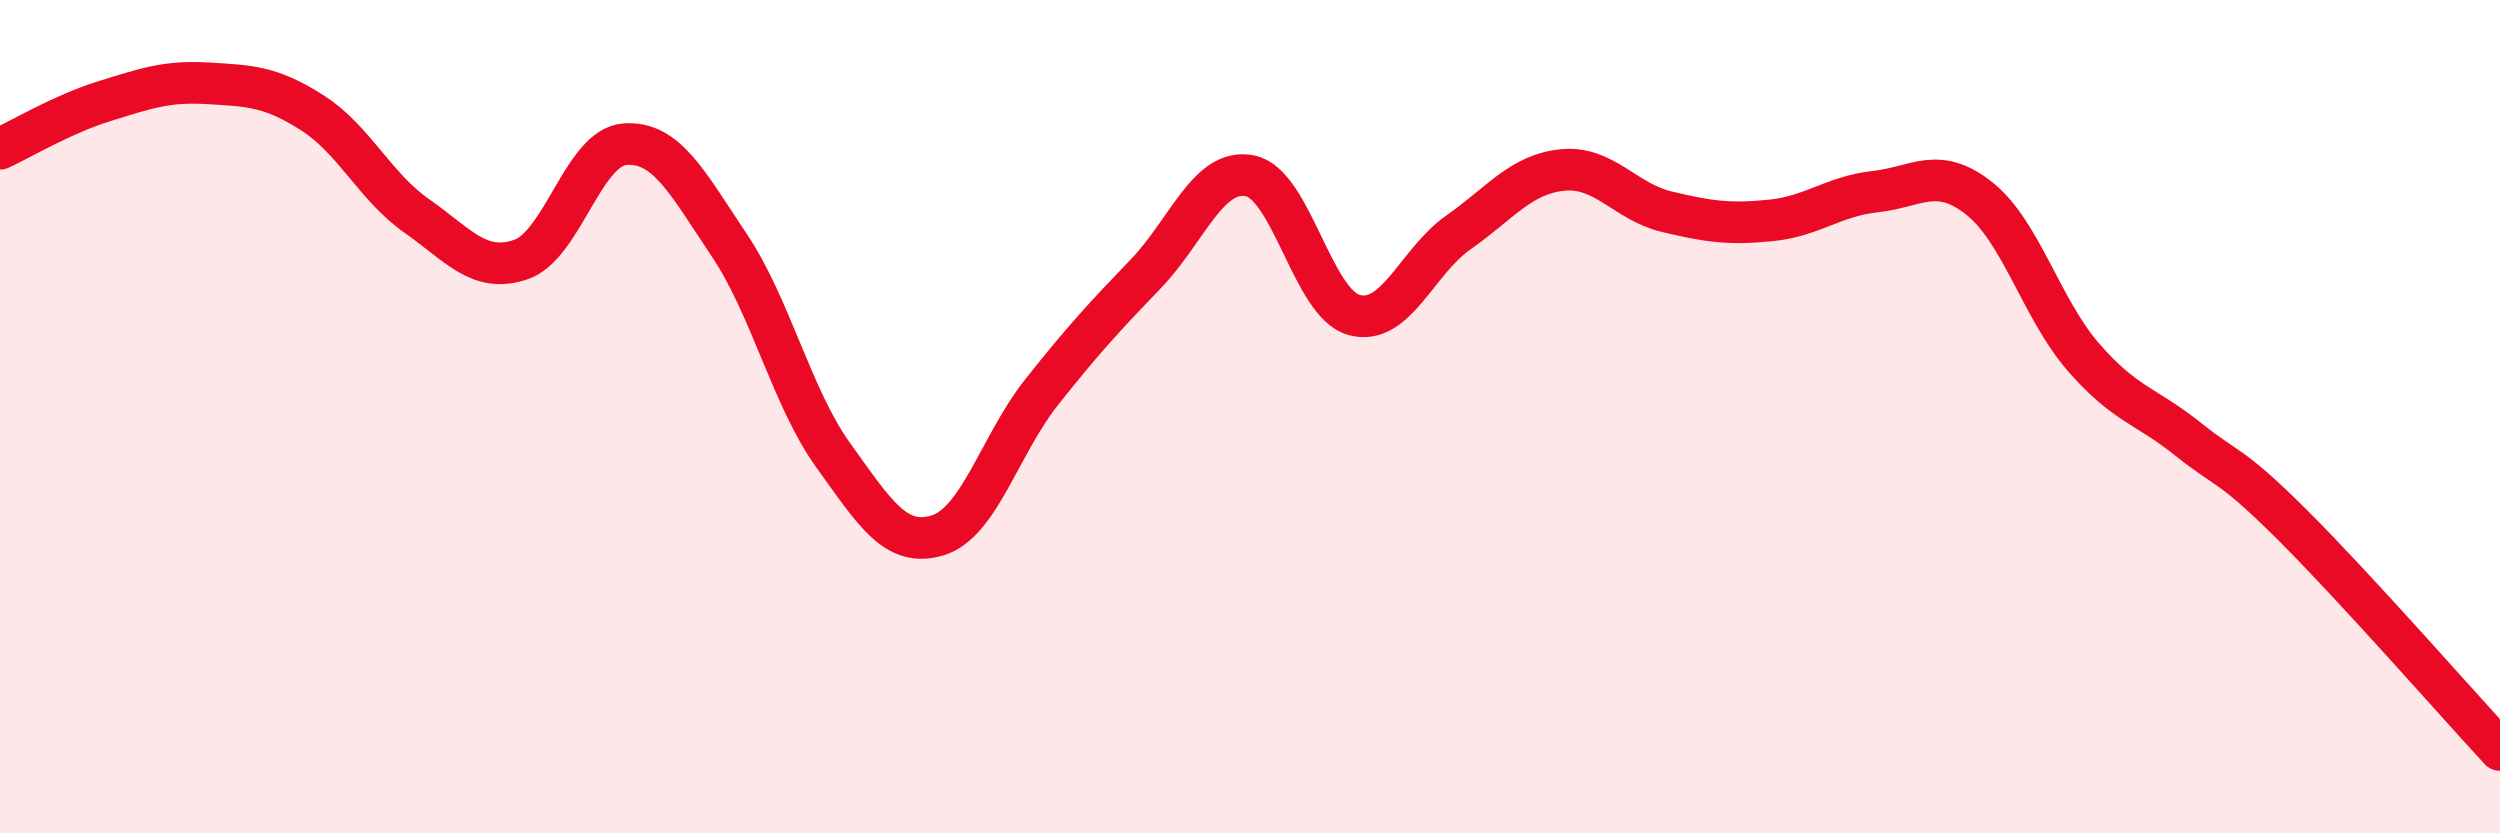
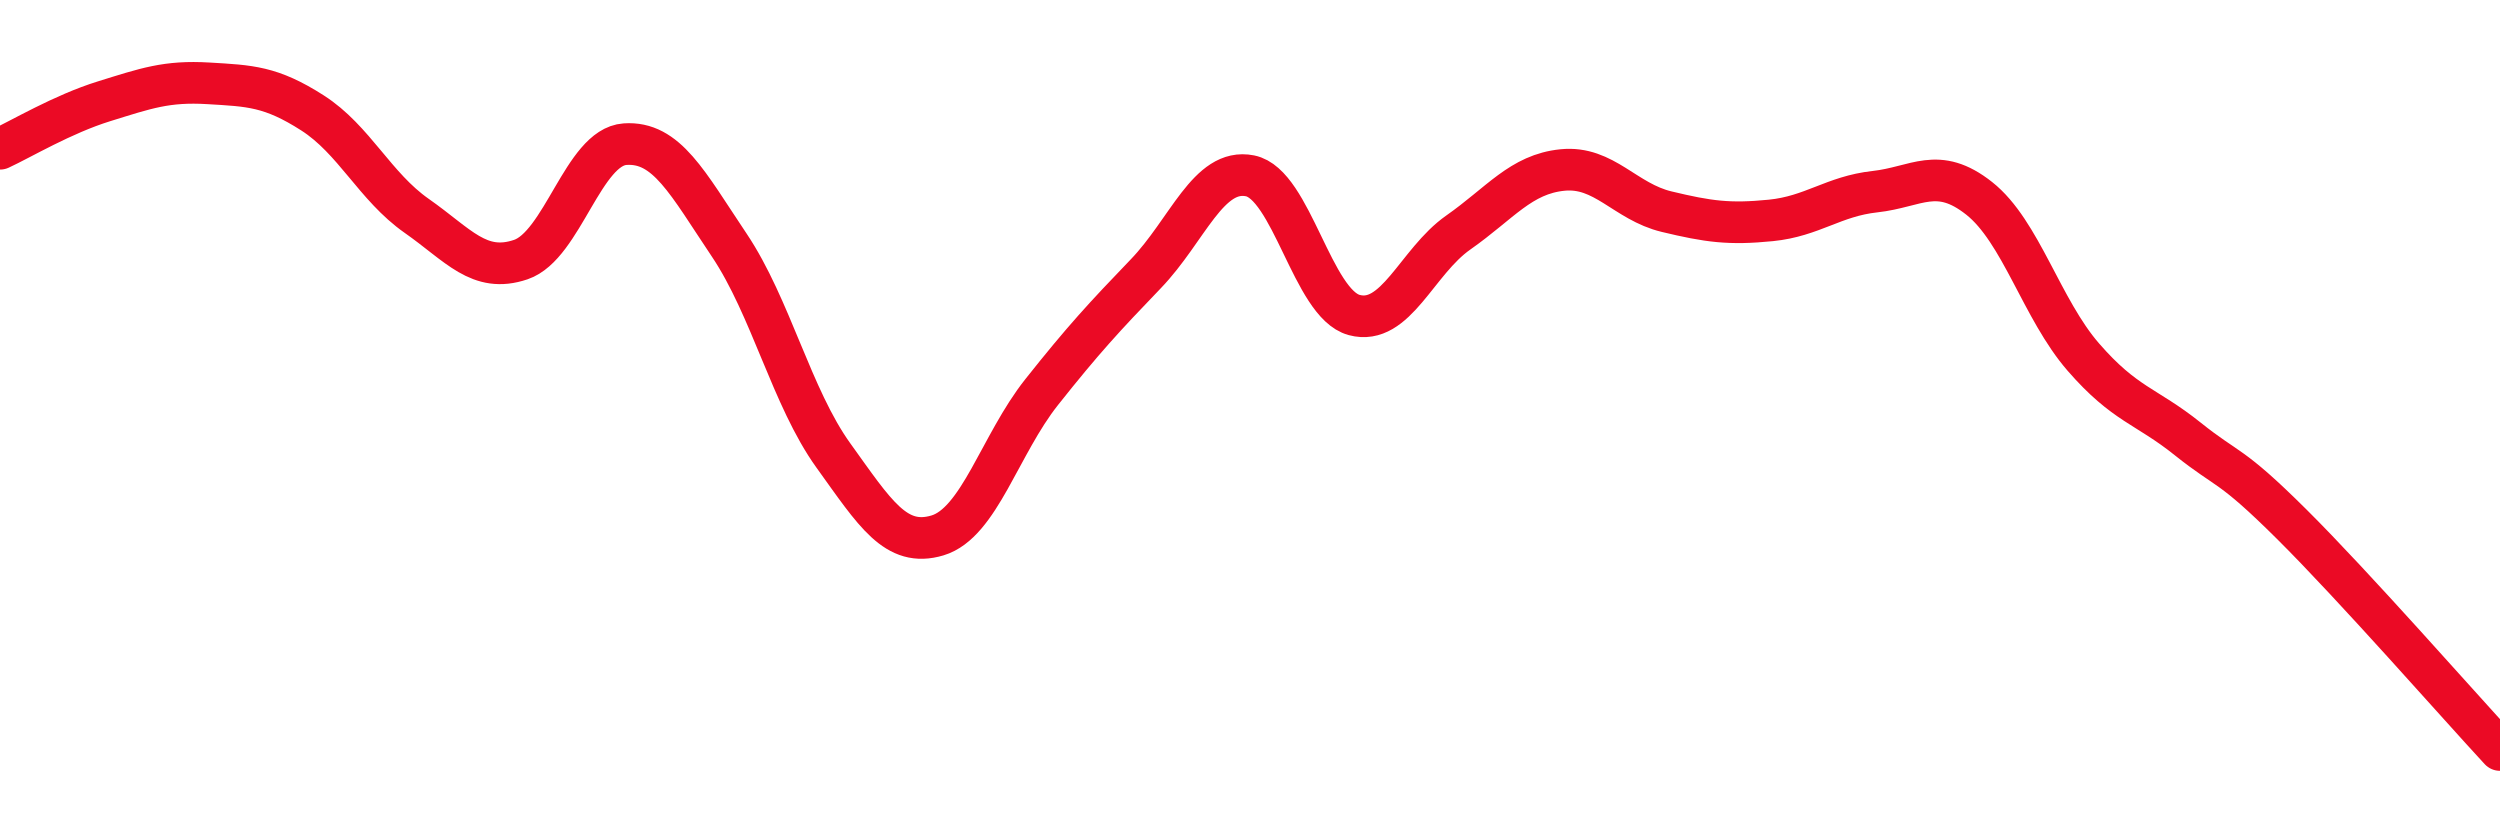
<svg xmlns="http://www.w3.org/2000/svg" width="60" height="20" viewBox="0 0 60 20">
-   <path d="M 0,3.57 C 0.5,3.34 1.5,2.74 2.5,2.43 C 3.5,2.12 4,1.94 5,2 C 6,2.06 6.5,2.07 7.5,2.71 C 8.5,3.35 9,4.48 10,5.18 C 11,5.88 11.5,6.57 12.5,6.23 C 13.5,5.89 14,3.53 15,3.46 C 16,3.39 16.5,4.39 17.5,5.88 C 18.5,7.37 19,9.54 20,10.93 C 21,12.32 21.5,13.15 22.5,12.85 C 23.5,12.55 24,10.67 25,9.41 C 26,8.15 26.5,7.61 27.5,6.57 C 28.5,5.53 29,4.02 30,4.22 C 31,4.42 31.5,7.29 32.5,7.56 C 33.5,7.83 34,6.28 35,5.58 C 36,4.88 36.5,4.18 37.5,4.08 C 38.5,3.98 39,4.84 40,5.08 C 41,5.32 41.5,5.39 42.5,5.29 C 43.5,5.19 44,4.71 45,4.6 C 46,4.49 46.5,3.97 47.5,4.76 C 48.5,5.55 49,7.42 50,8.57 C 51,9.72 51.5,9.73 52.5,10.53 C 53.5,11.33 53.5,11.09 55,12.58 C 56.5,14.07 59,16.92 60,18L60 20L0 20Z" fill="#EB0A25" opacity="0.1" stroke-linecap="round" stroke-linejoin="round" />
  <path d="M 0,3.57 C 0.5,3.34 1.5,2.74 2.5,2.43 C 3.5,2.12 4,1.94 5,2 C 6,2.06 6.5,2.07 7.5,2.71 C 8.5,3.35 9,4.48 10,5.18 C 11,5.88 11.5,6.57 12.5,6.23 C 13.5,5.89 14,3.53 15,3.46 C 16,3.39 16.5,4.39 17.5,5.88 C 18.5,7.37 19,9.54 20,10.93 C 21,12.32 21.5,13.15 22.5,12.85 C 23.5,12.55 24,10.67 25,9.41 C 26,8.15 26.5,7.61 27.5,6.57 C 28.5,5.53 29,4.02 30,4.22 C 31,4.42 31.5,7.29 32.5,7.56 C 33.5,7.83 34,6.28 35,5.58 C 36,4.88 36.5,4.18 37.5,4.08 C 38.5,3.98 39,4.84 40,5.08 C 41,5.32 41.5,5.39 42.5,5.29 C 43.5,5.19 44,4.71 45,4.6 C 46,4.49 46.5,3.97 47.5,4.76 C 48.5,5.55 49,7.42 50,8.57 C 51,9.72 51.5,9.73 52.5,10.53 C 53.5,11.33 53.5,11.09 55,12.58 C 56.5,14.07 59,16.92 60,18" stroke="#EB0A25" stroke-width="1" fill="none" stroke-linecap="round" stroke-linejoin="round" />
</svg>